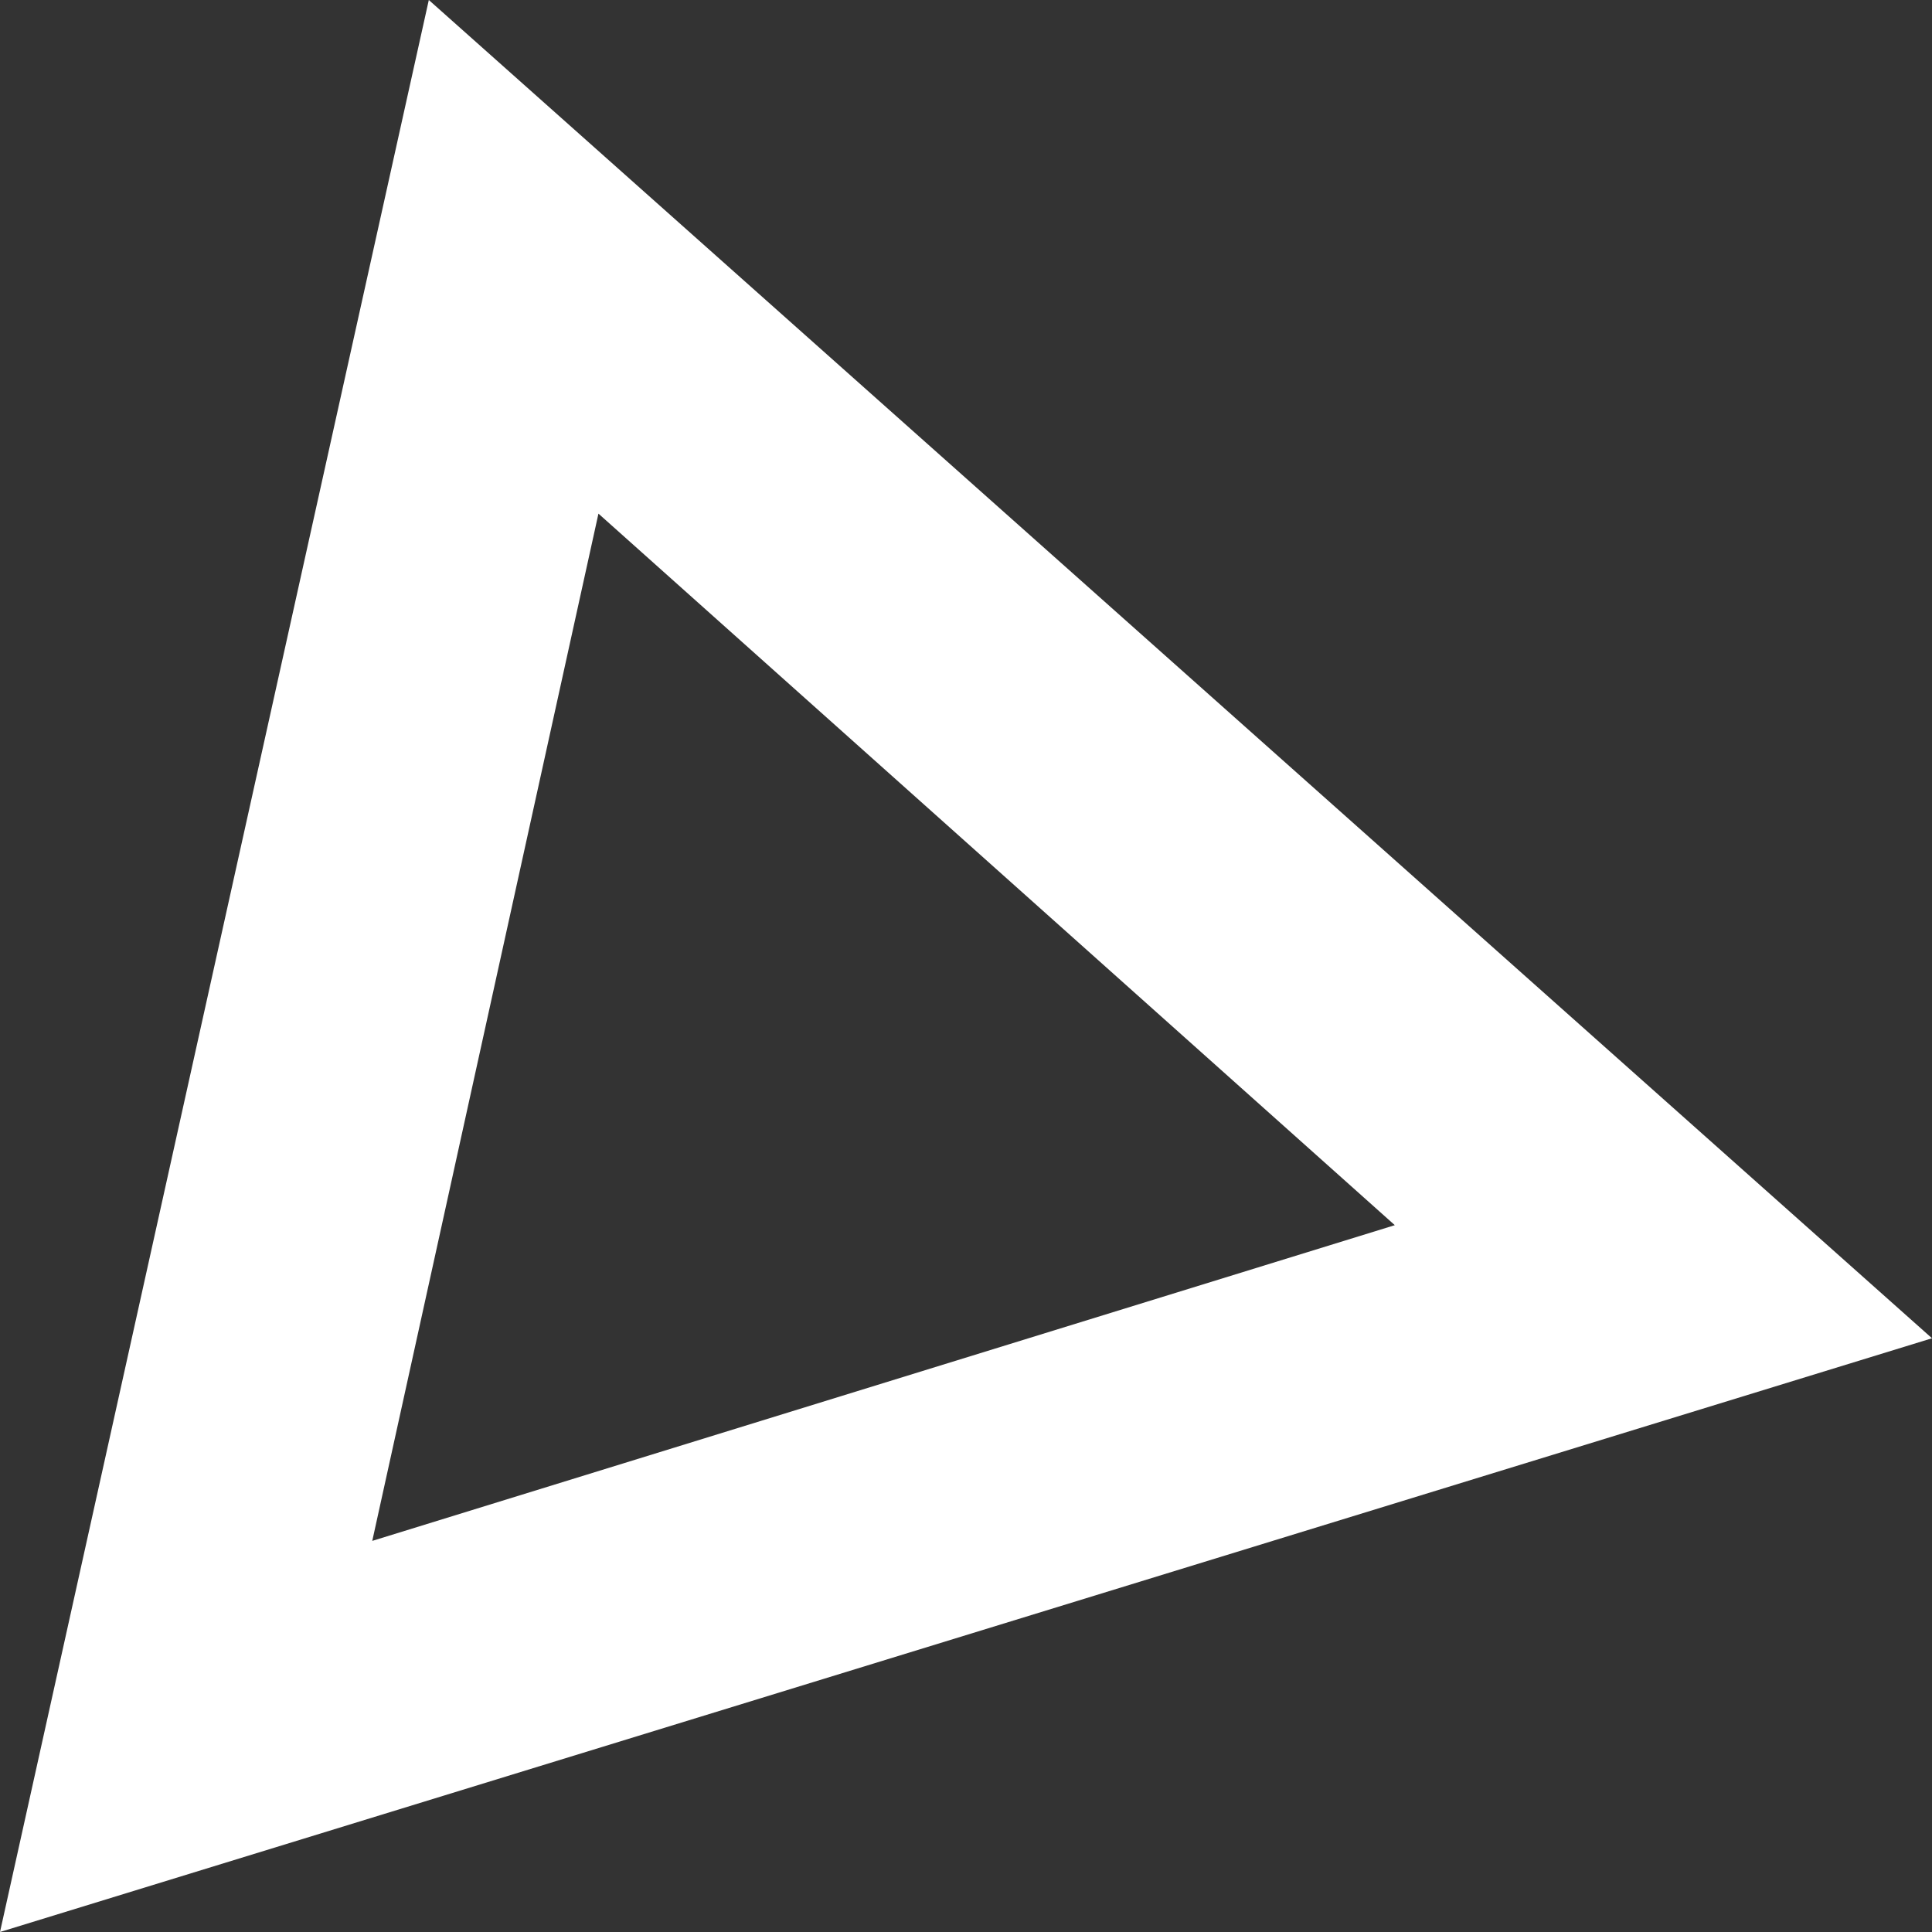
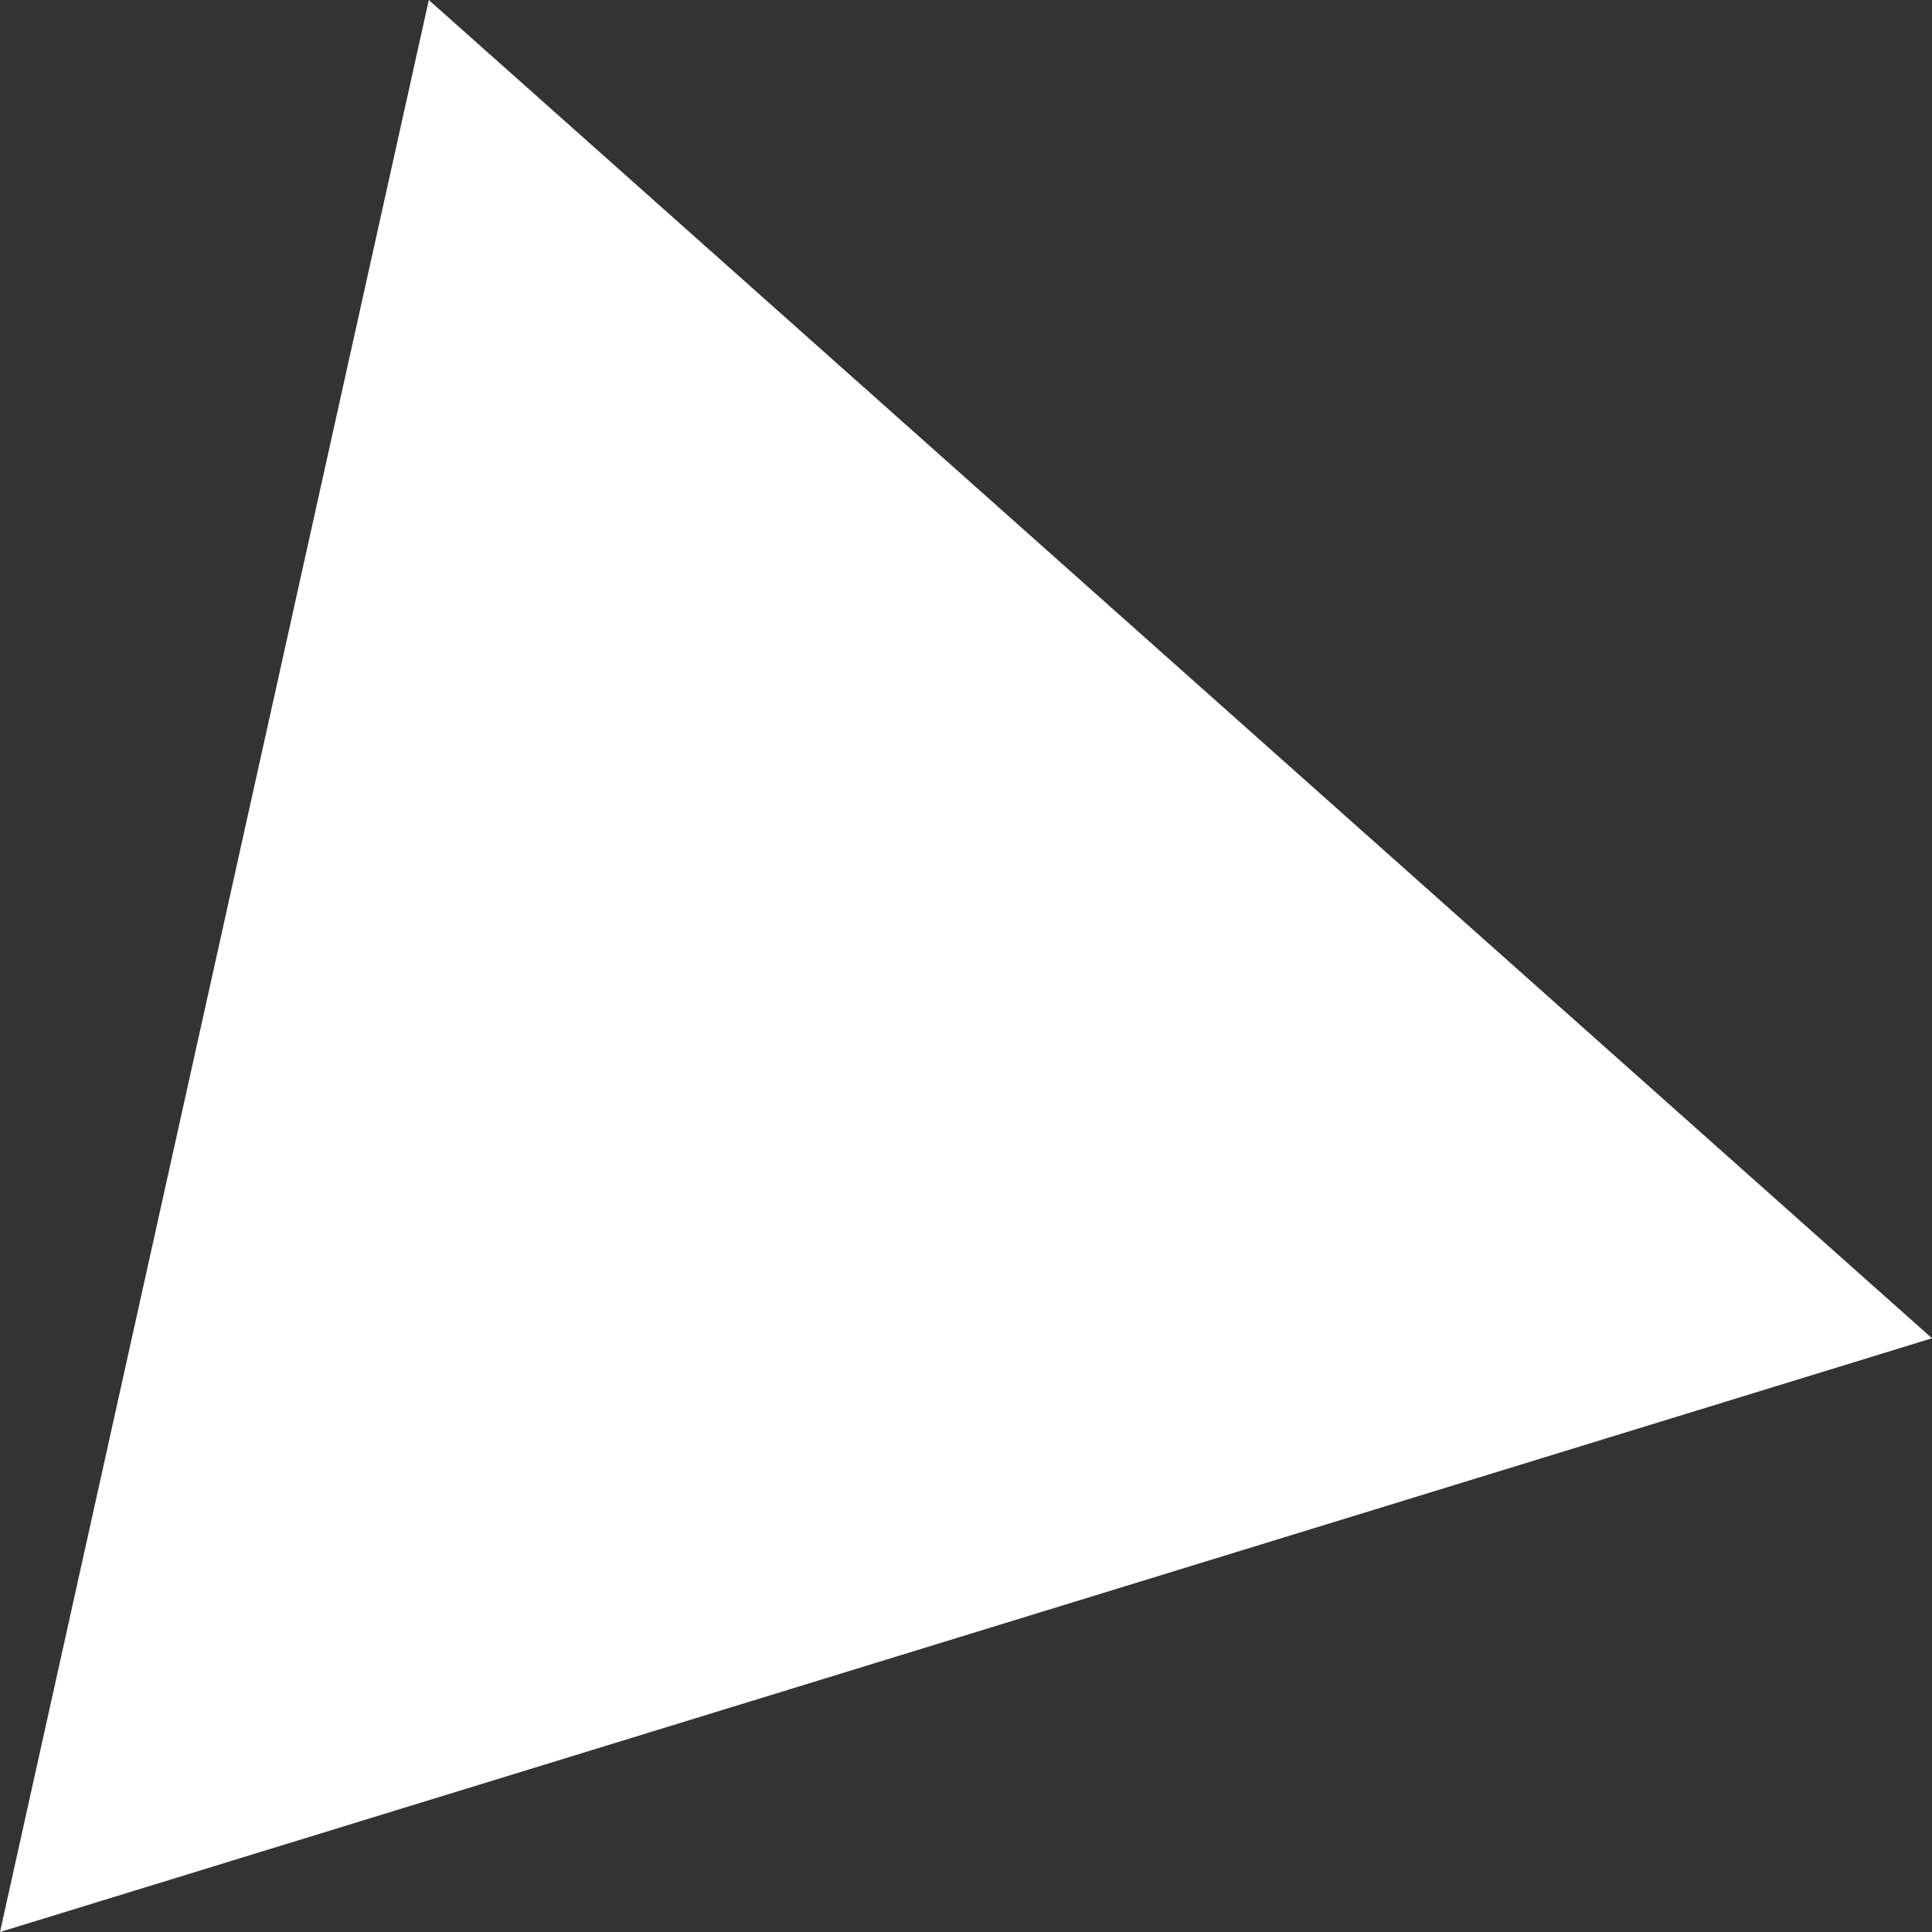
<svg xmlns="http://www.w3.org/2000/svg" width="41" height="41" viewBox="0 0 41 41" fill="none">
  <rect x="0" y="0" width="41" height="41" fill="#333333" stroke="none" />
-   <path d="M9.1 0L0 41L41 28.4L9.1 0ZM12.7 10.9L29.6 26L7.9 32.7L12.7 10.9Z" fill="white" />
+   <path d="M9.1 0L0 41L41 28.4L9.1 0ZM12.7 10.9L7.9 32.7L12.7 10.9Z" fill="white" />
</svg>